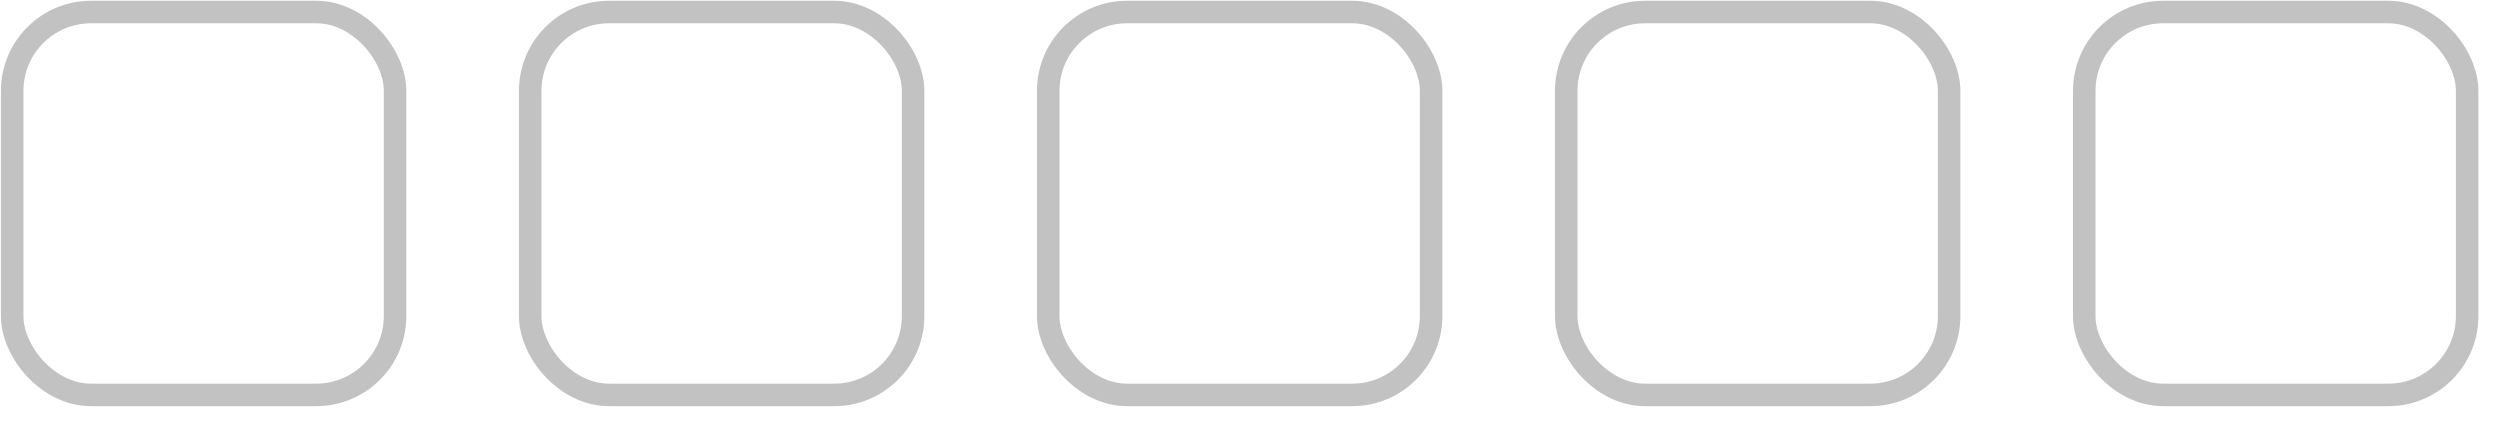
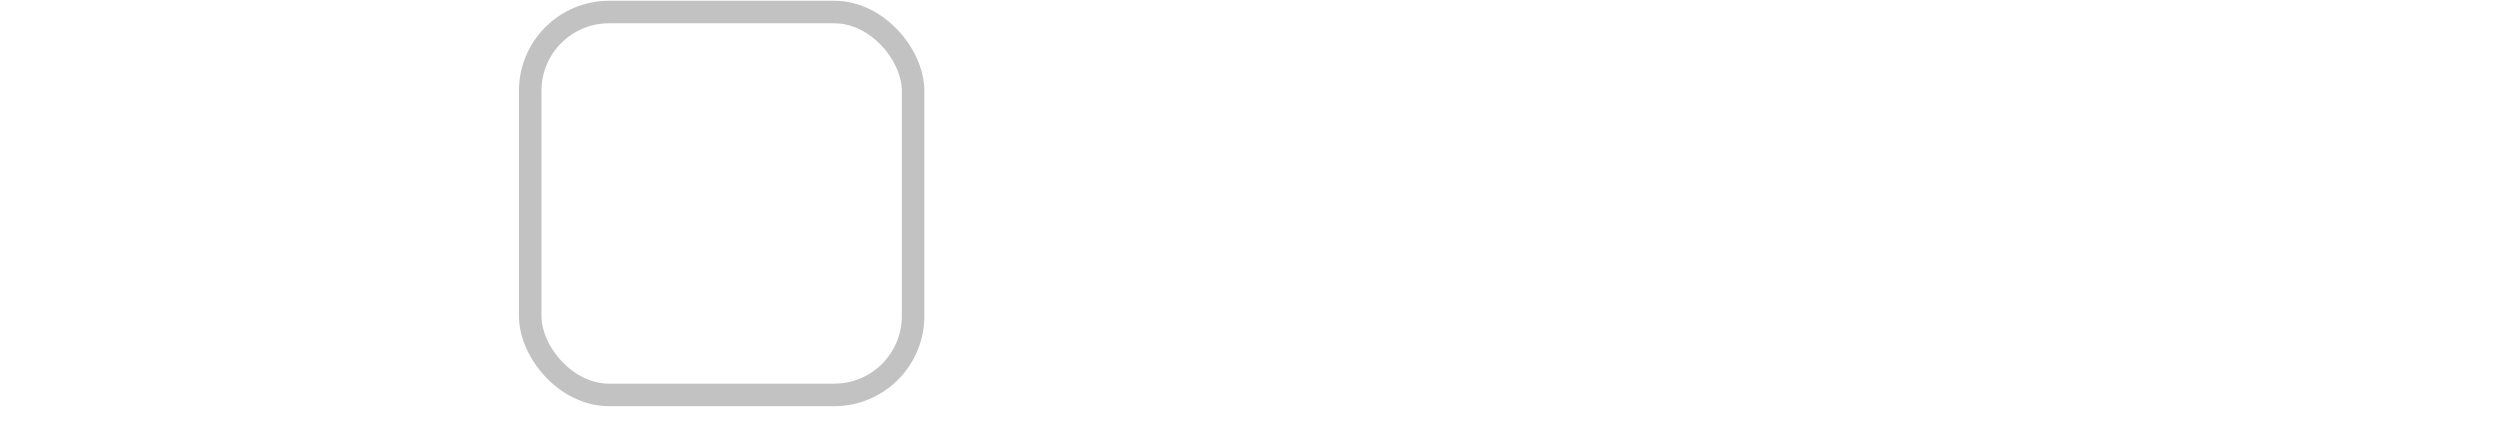
<svg xmlns="http://www.w3.org/2000/svg" width="111" height="19" viewBox="0 0 111 19" fill="none">
-   <rect x="0.541" y="0.534" width="17" height="17" rx="3.5" stroke="#C2C2C2" />
  <rect x="23.541" y="0.534" width="17" height="17" rx="3.5" stroke="#C2C2C2" />
-   <rect x="46.541" y="0.534" width="17" height="17" rx="3.5" stroke="#C2C2C2" />
-   <rect x="69.541" y="0.534" width="17" height="17" rx="3.5" stroke="#C2C2C2" />
-   <rect x="92.541" y="0.534" width="17" height="17" rx="3.5" stroke="#C2C2C2" />
</svg>